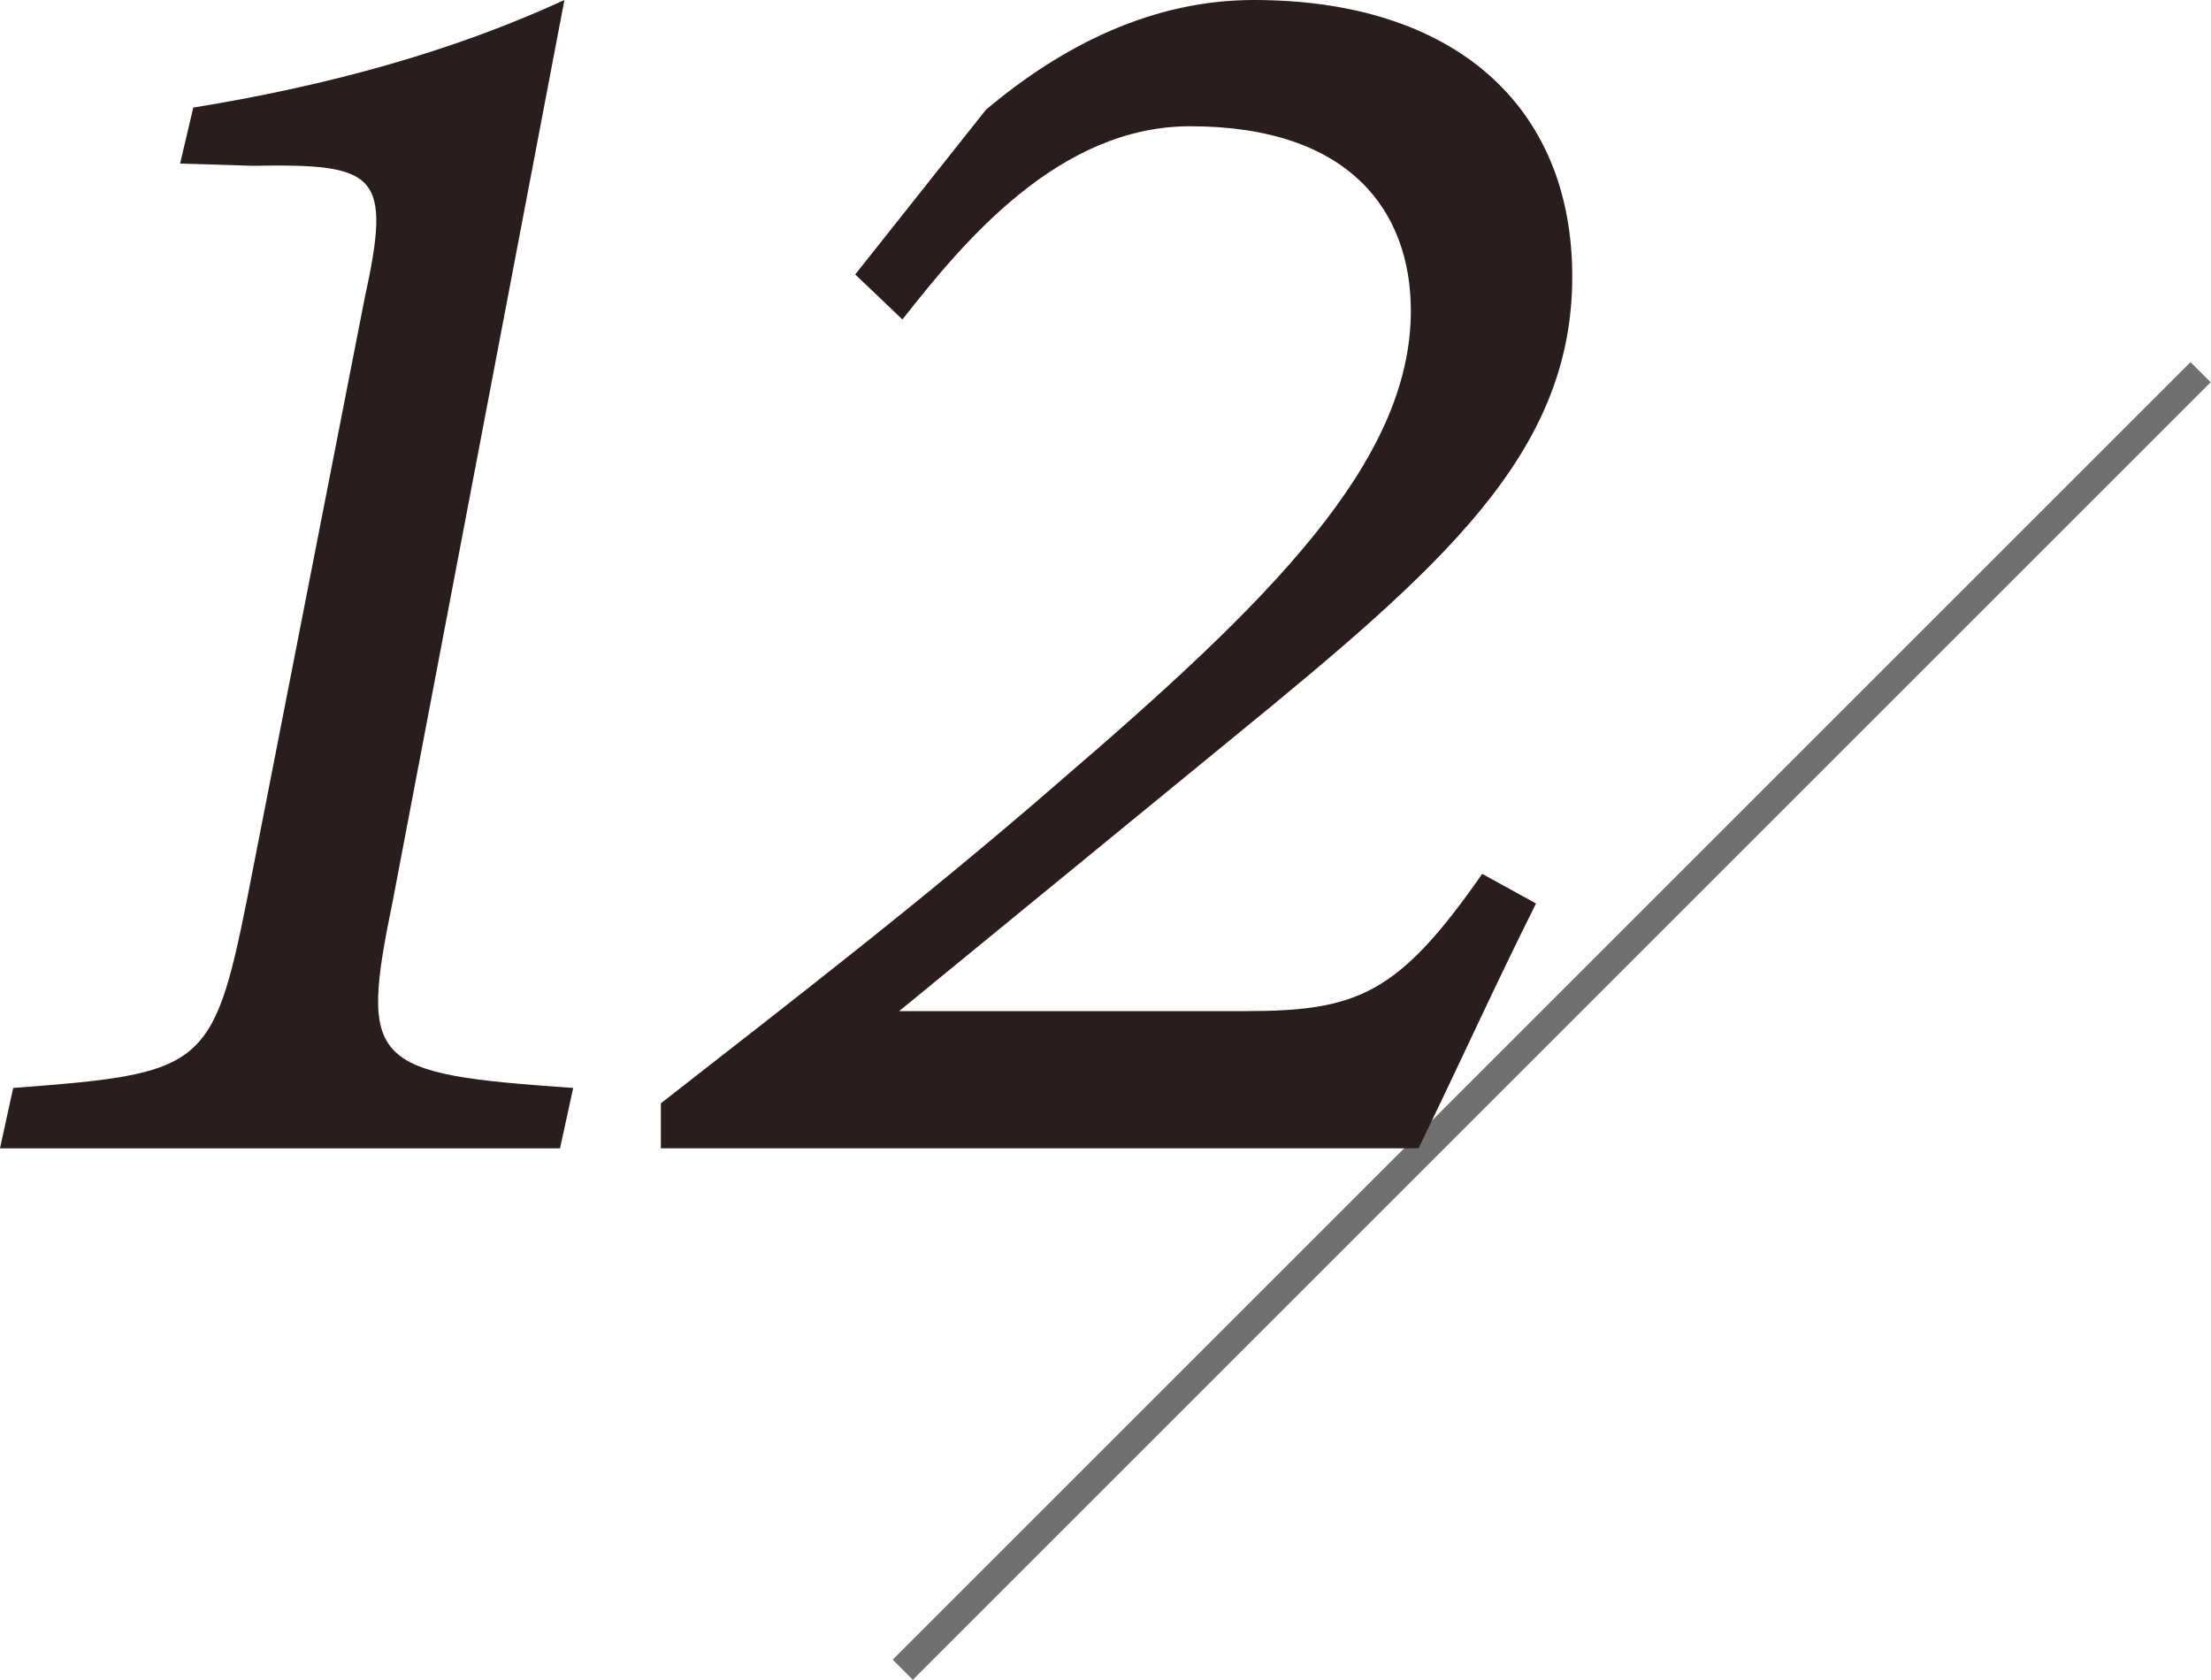
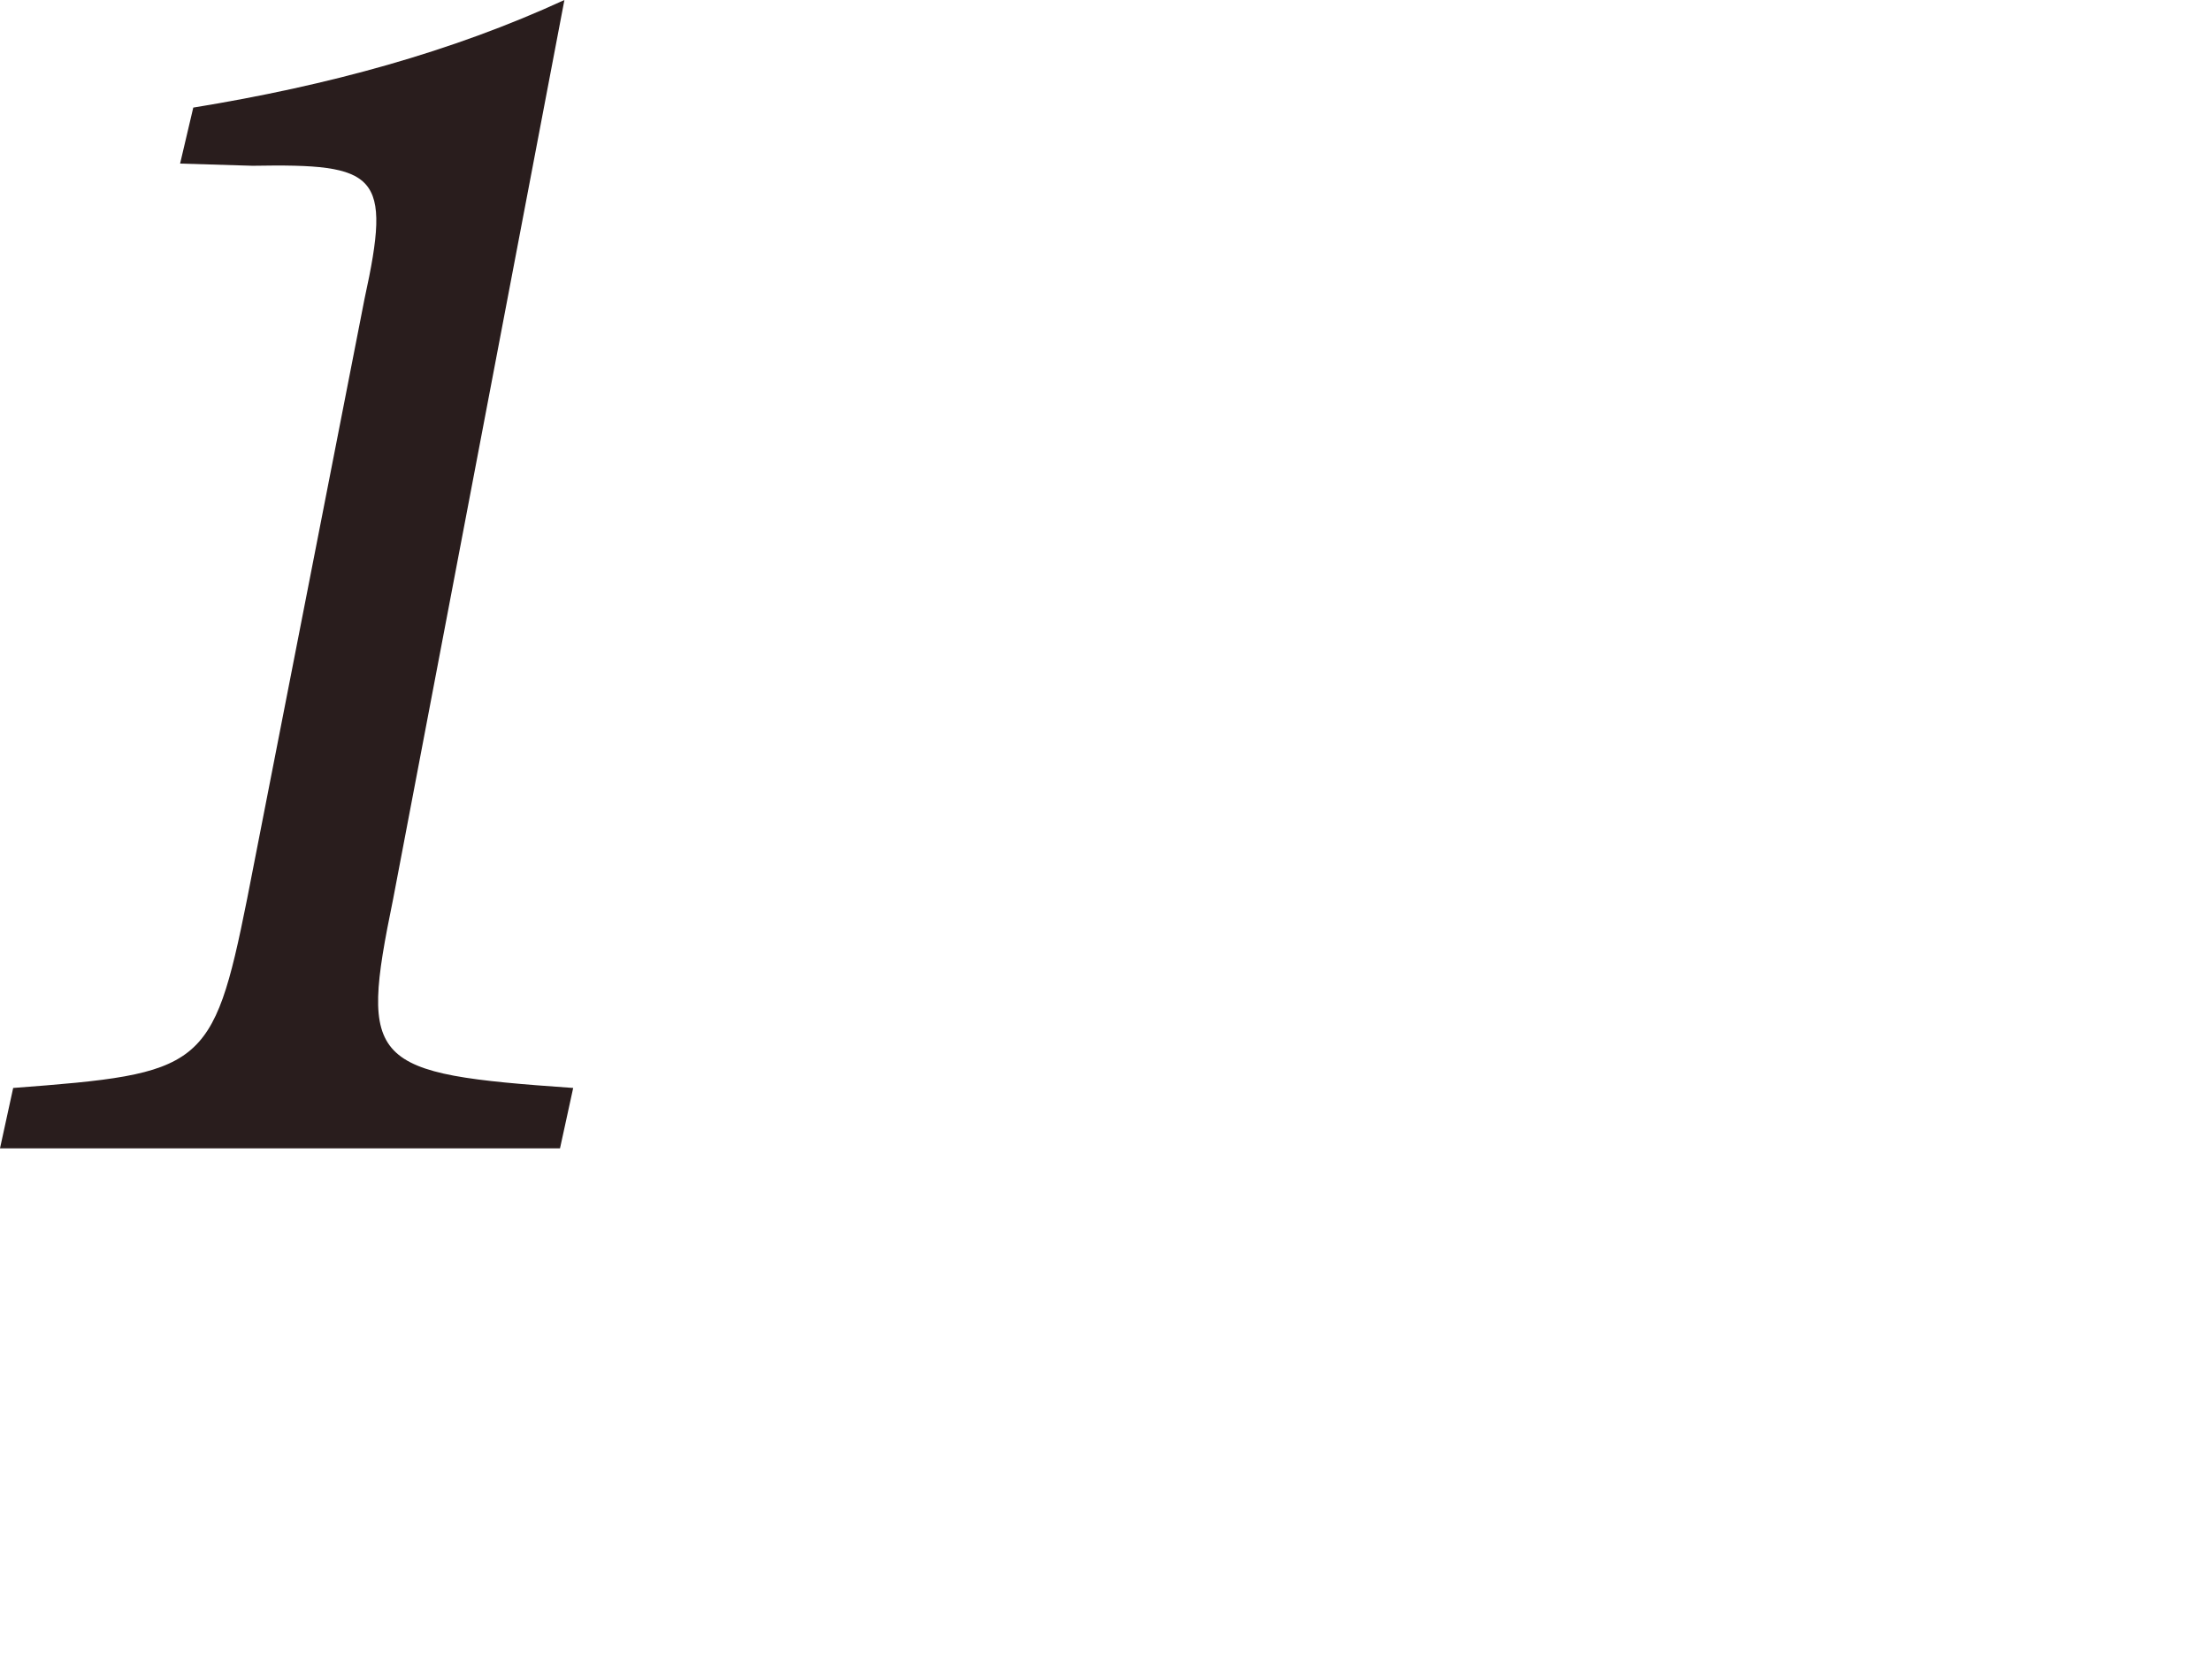
<svg xmlns="http://www.w3.org/2000/svg" enable-background="new 0 0 155.34 118.047" height="118.047" viewBox="0 0 155.34 118.047" width="155.34">
-   <path d="m44.551 70.743h128.969v2h-128.969z" fill="#707070" transform="matrix(.707 -.707 .707 .707 -18.794 98.112)" />
  <g enable-background="new" fill="#291d1d">
    <path d="m27.619 63.184c-2.392 11.649-1.697 12.267 12.652 13.27l-.926 4.243h-39.345l.926-4.243c13.27-1.003 14.041-1.312 16.433-13.27l8.255-42.2c1.929-8.795.926-9.489-7.869-9.335l-5.092-.154.926-3.935c9.488-1.542 18.206-3.934 26.075-7.56z" />
-     <path d="m69.266 7.715c5.4-4.552 11.726-7.715 18.824-7.715 14.041 0 22.373 7.406 22.373 19.441 0 12.421-9.104 20.367-23.839 32.402l-23.453 19.21h24.379c7.869 0 10.724-1.234 16.587-9.644l3.78 2.083c-3.009 6.018-5.4 11.341-8.255 17.204h-53.232v-3.163c9.181-7.175 18.516-14.35 28.005-22.604 14.735-12.652 24.688-22.45 24.688-33.096 0-6.943-4.243-12.961-15.507-12.961-9.258 0-15.97 8.178-20.213 13.578l-3.317-3.163z" />
  </g>
</svg>